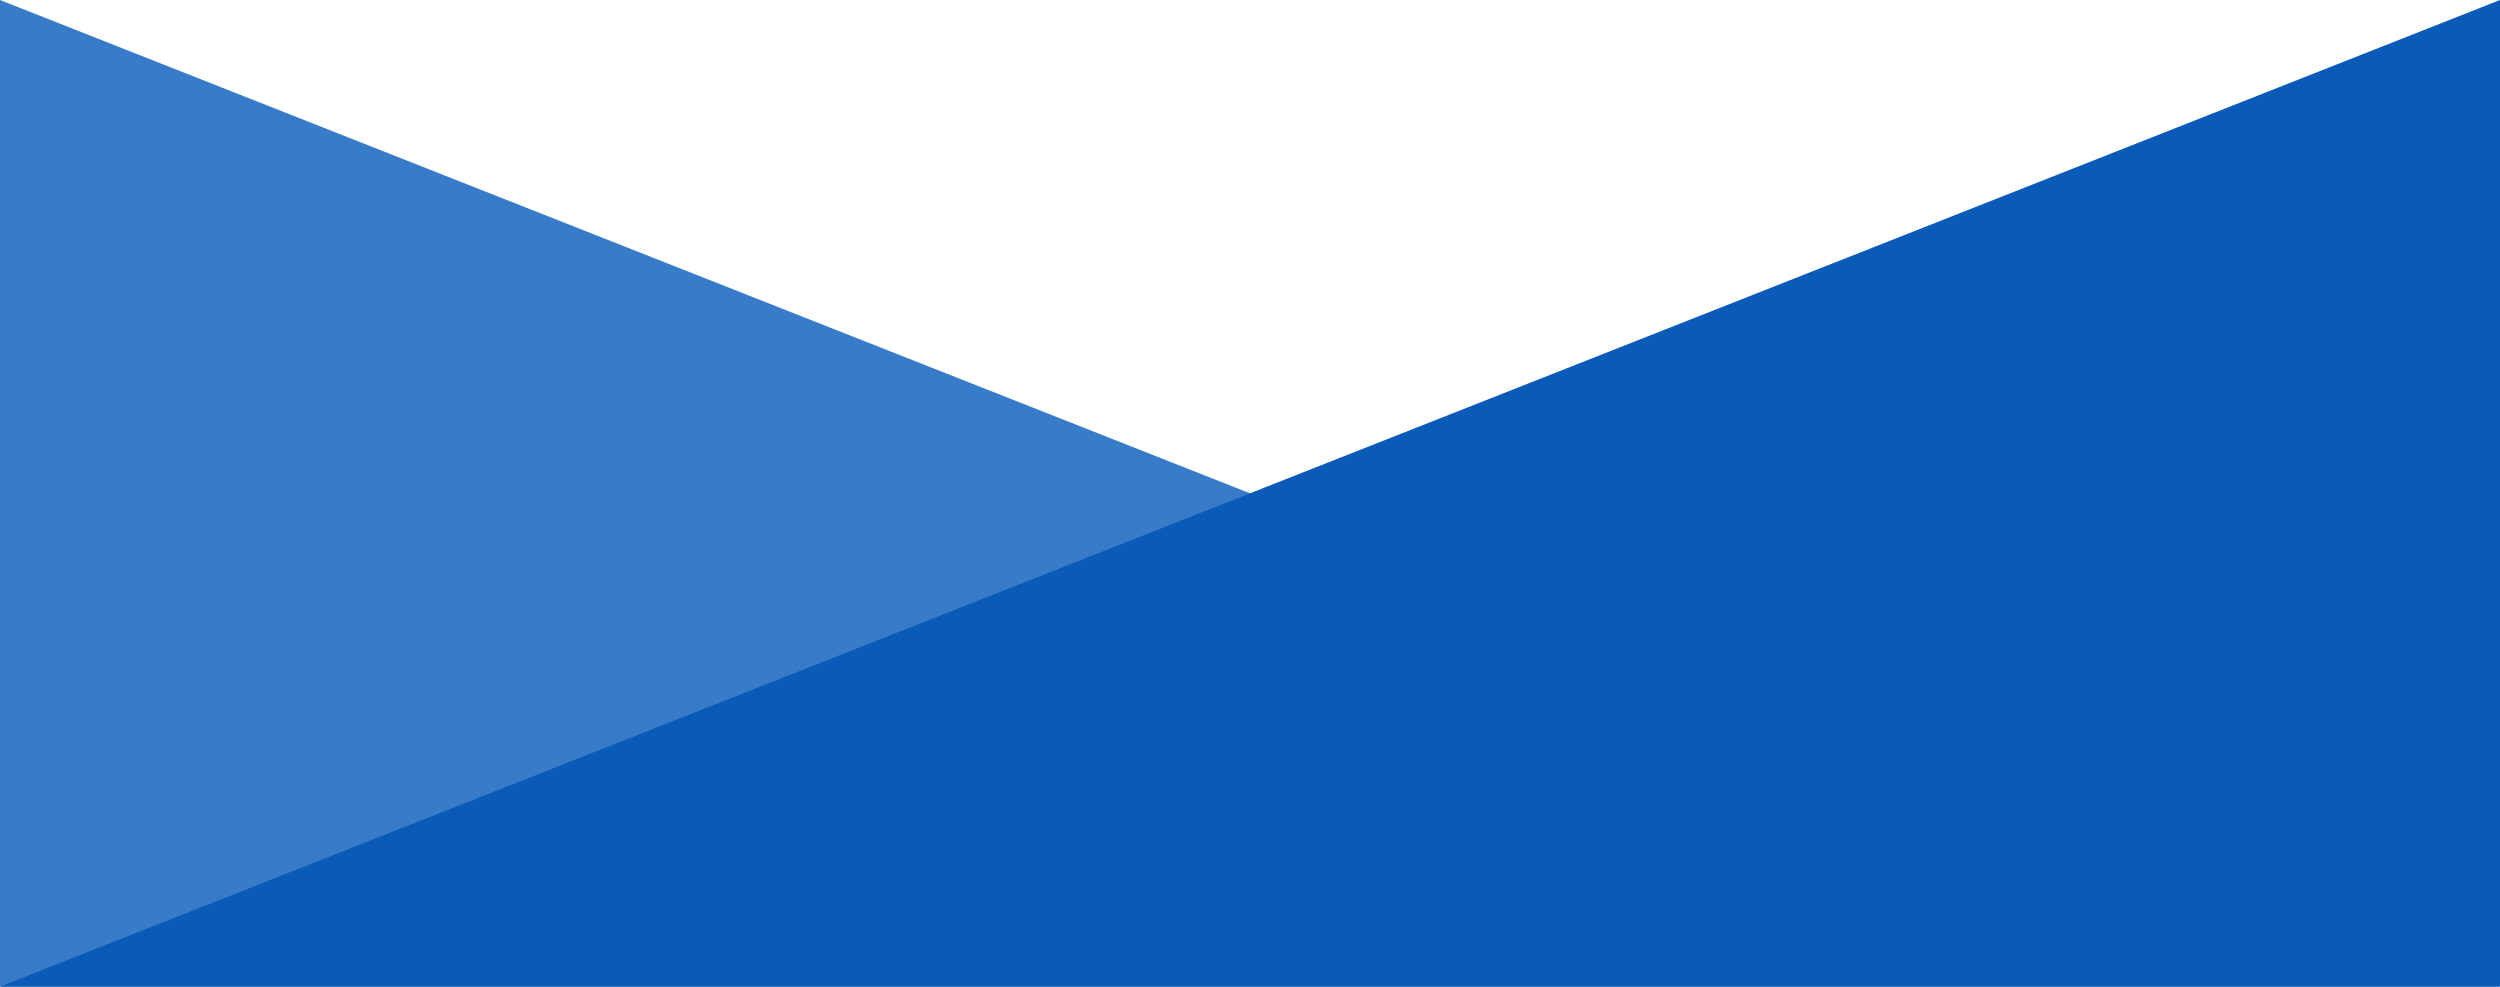
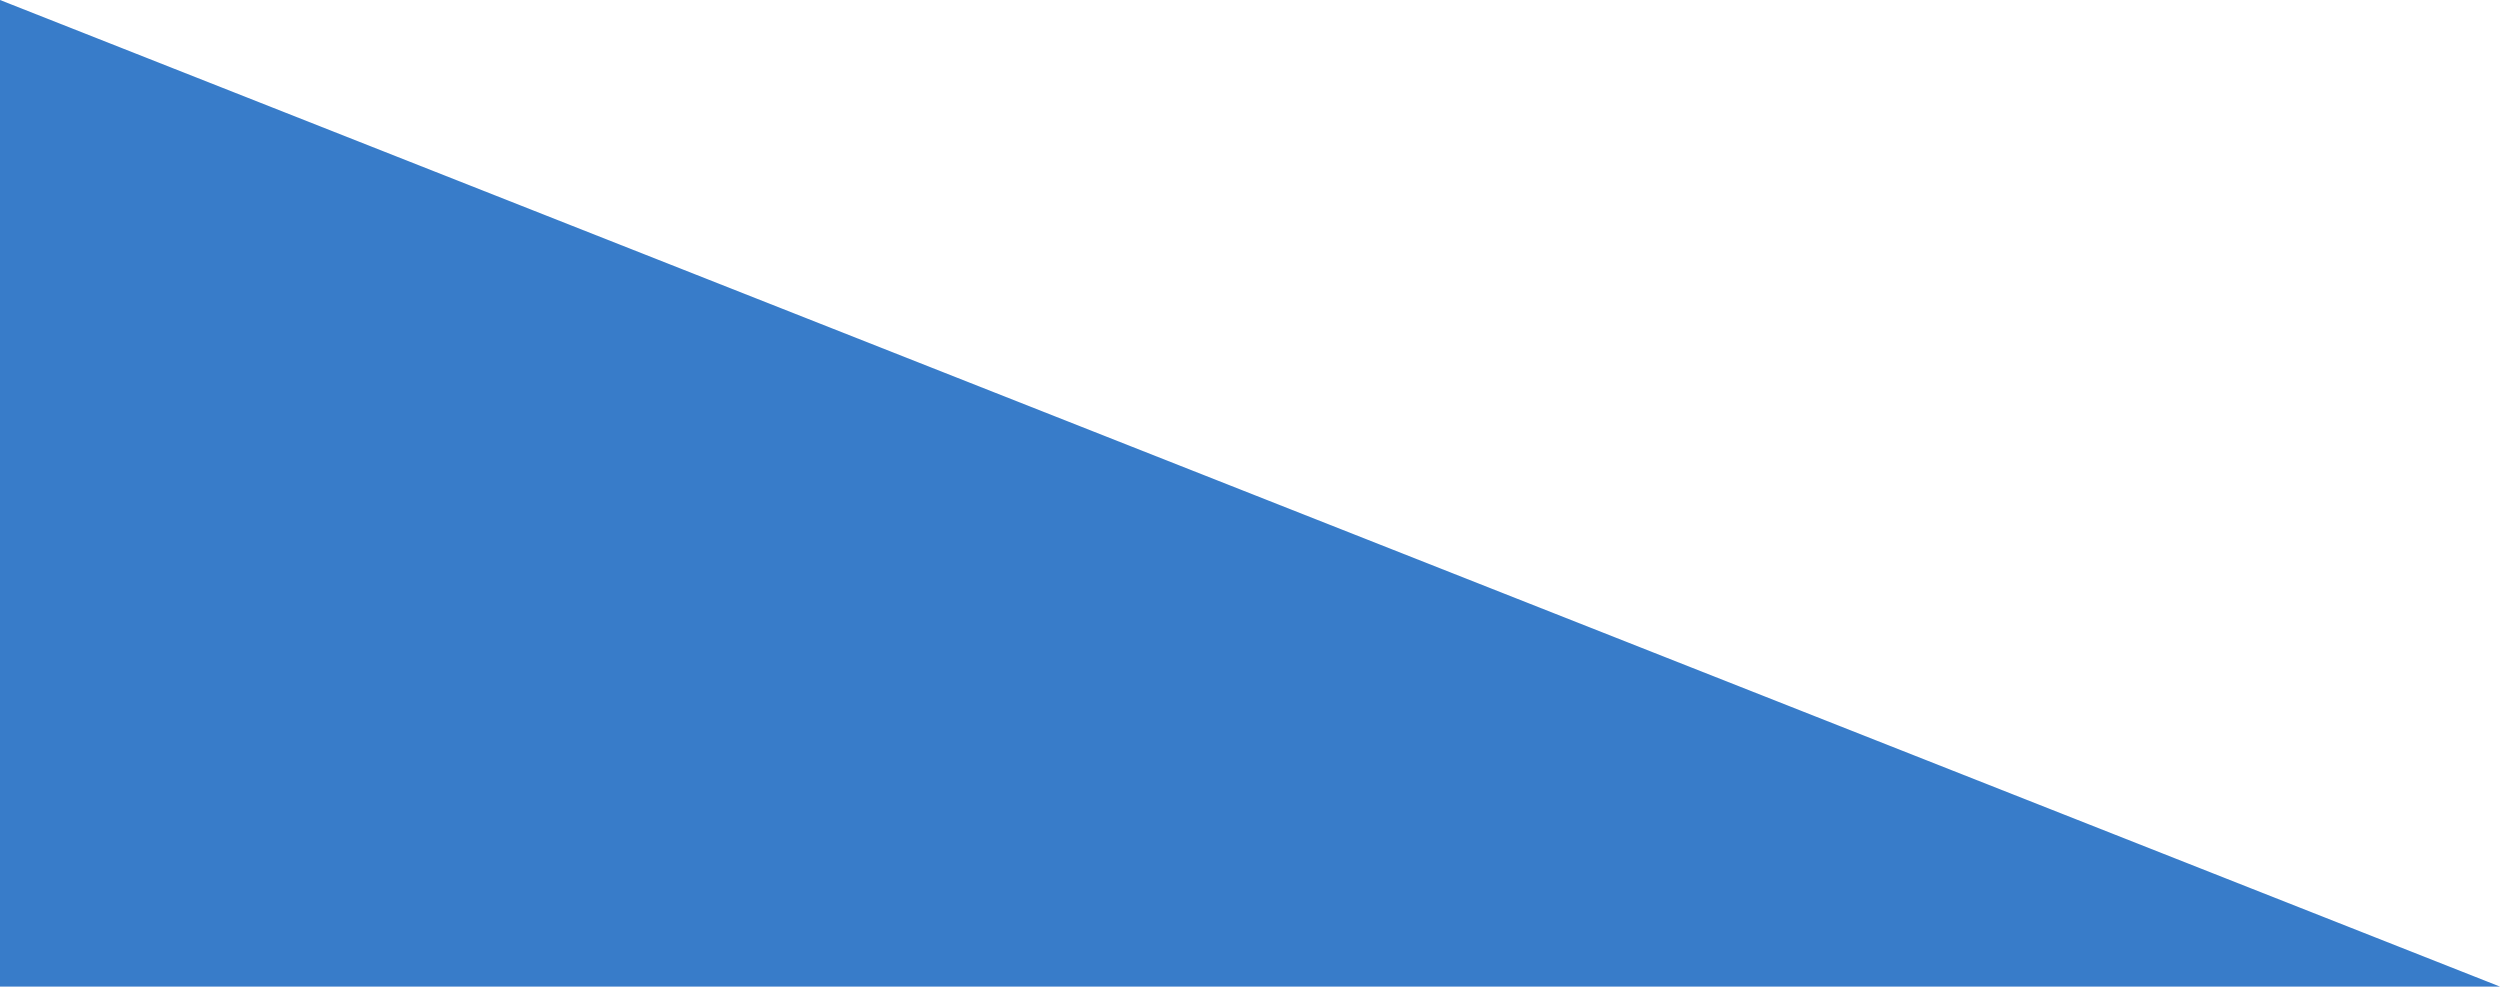
<svg xmlns="http://www.w3.org/2000/svg" width="560" height="221" viewBox="0 0 560 221" fill="none">
  <path d="M9.53674e-06 0V221L560 221L9.53674e-06 0Z" fill="#387CC9" />
-   <path d="M560 0V221L0 221L560 0Z" fill="#0A5AB8" />
</svg>